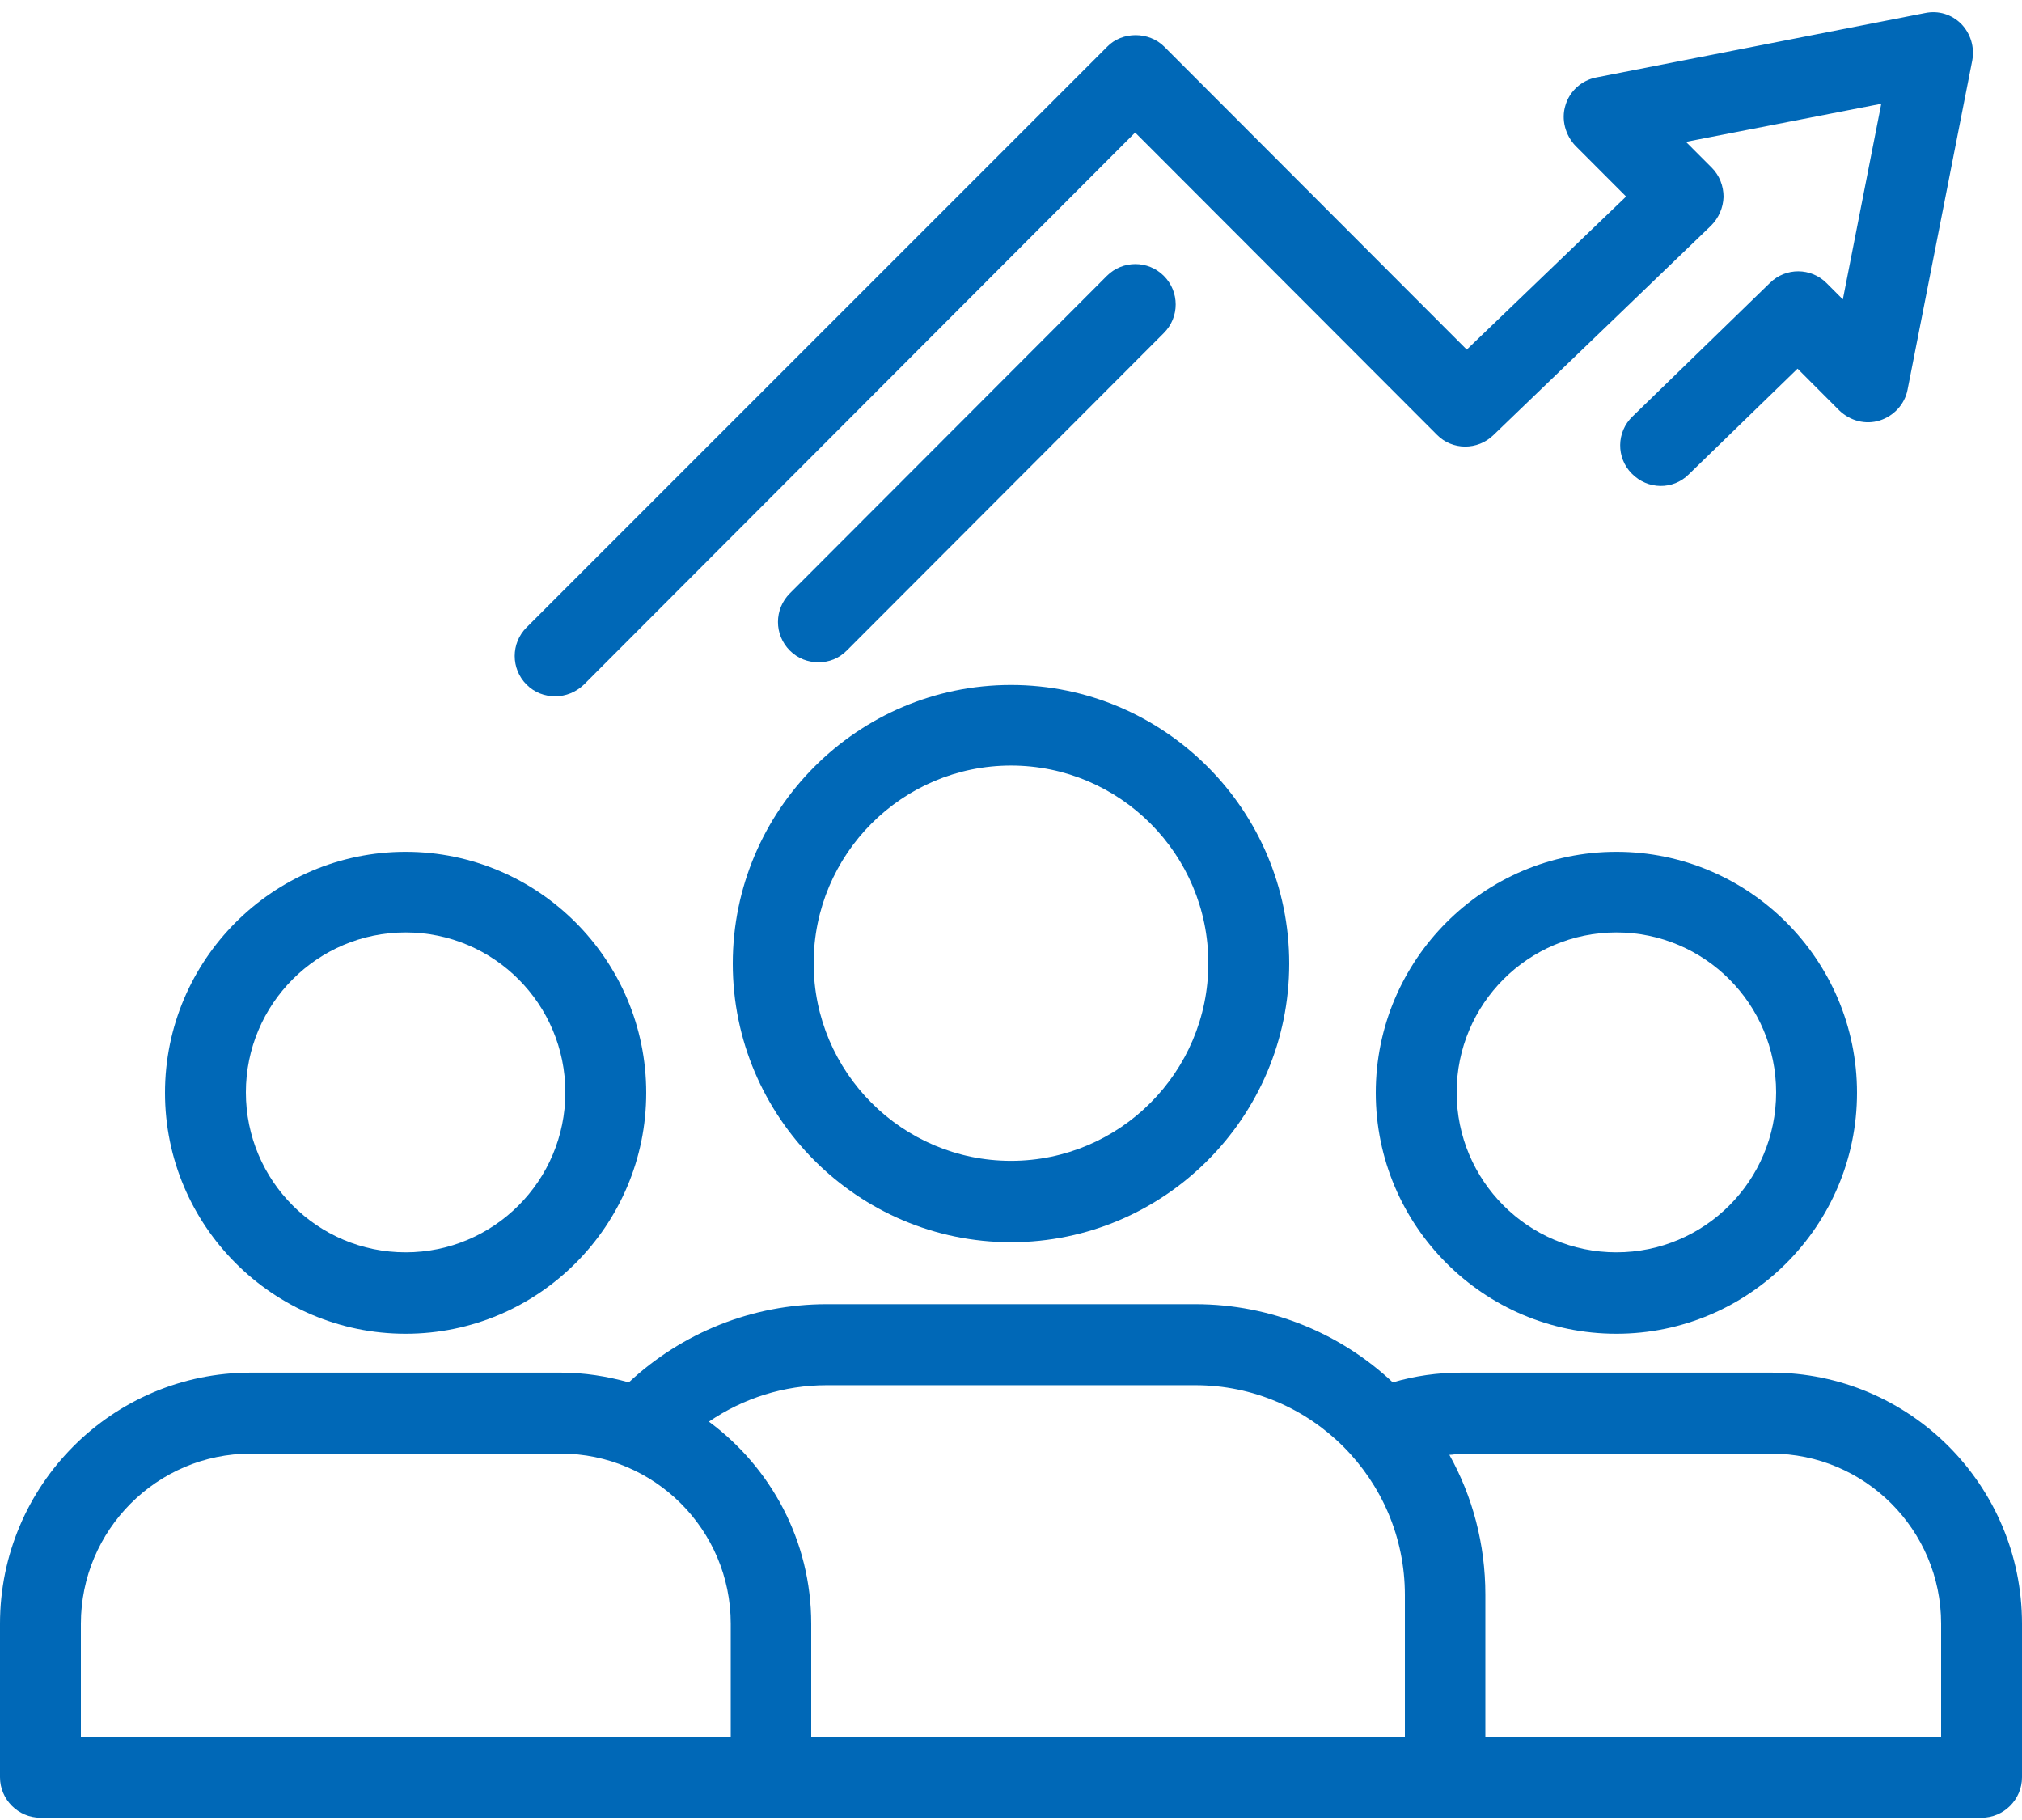
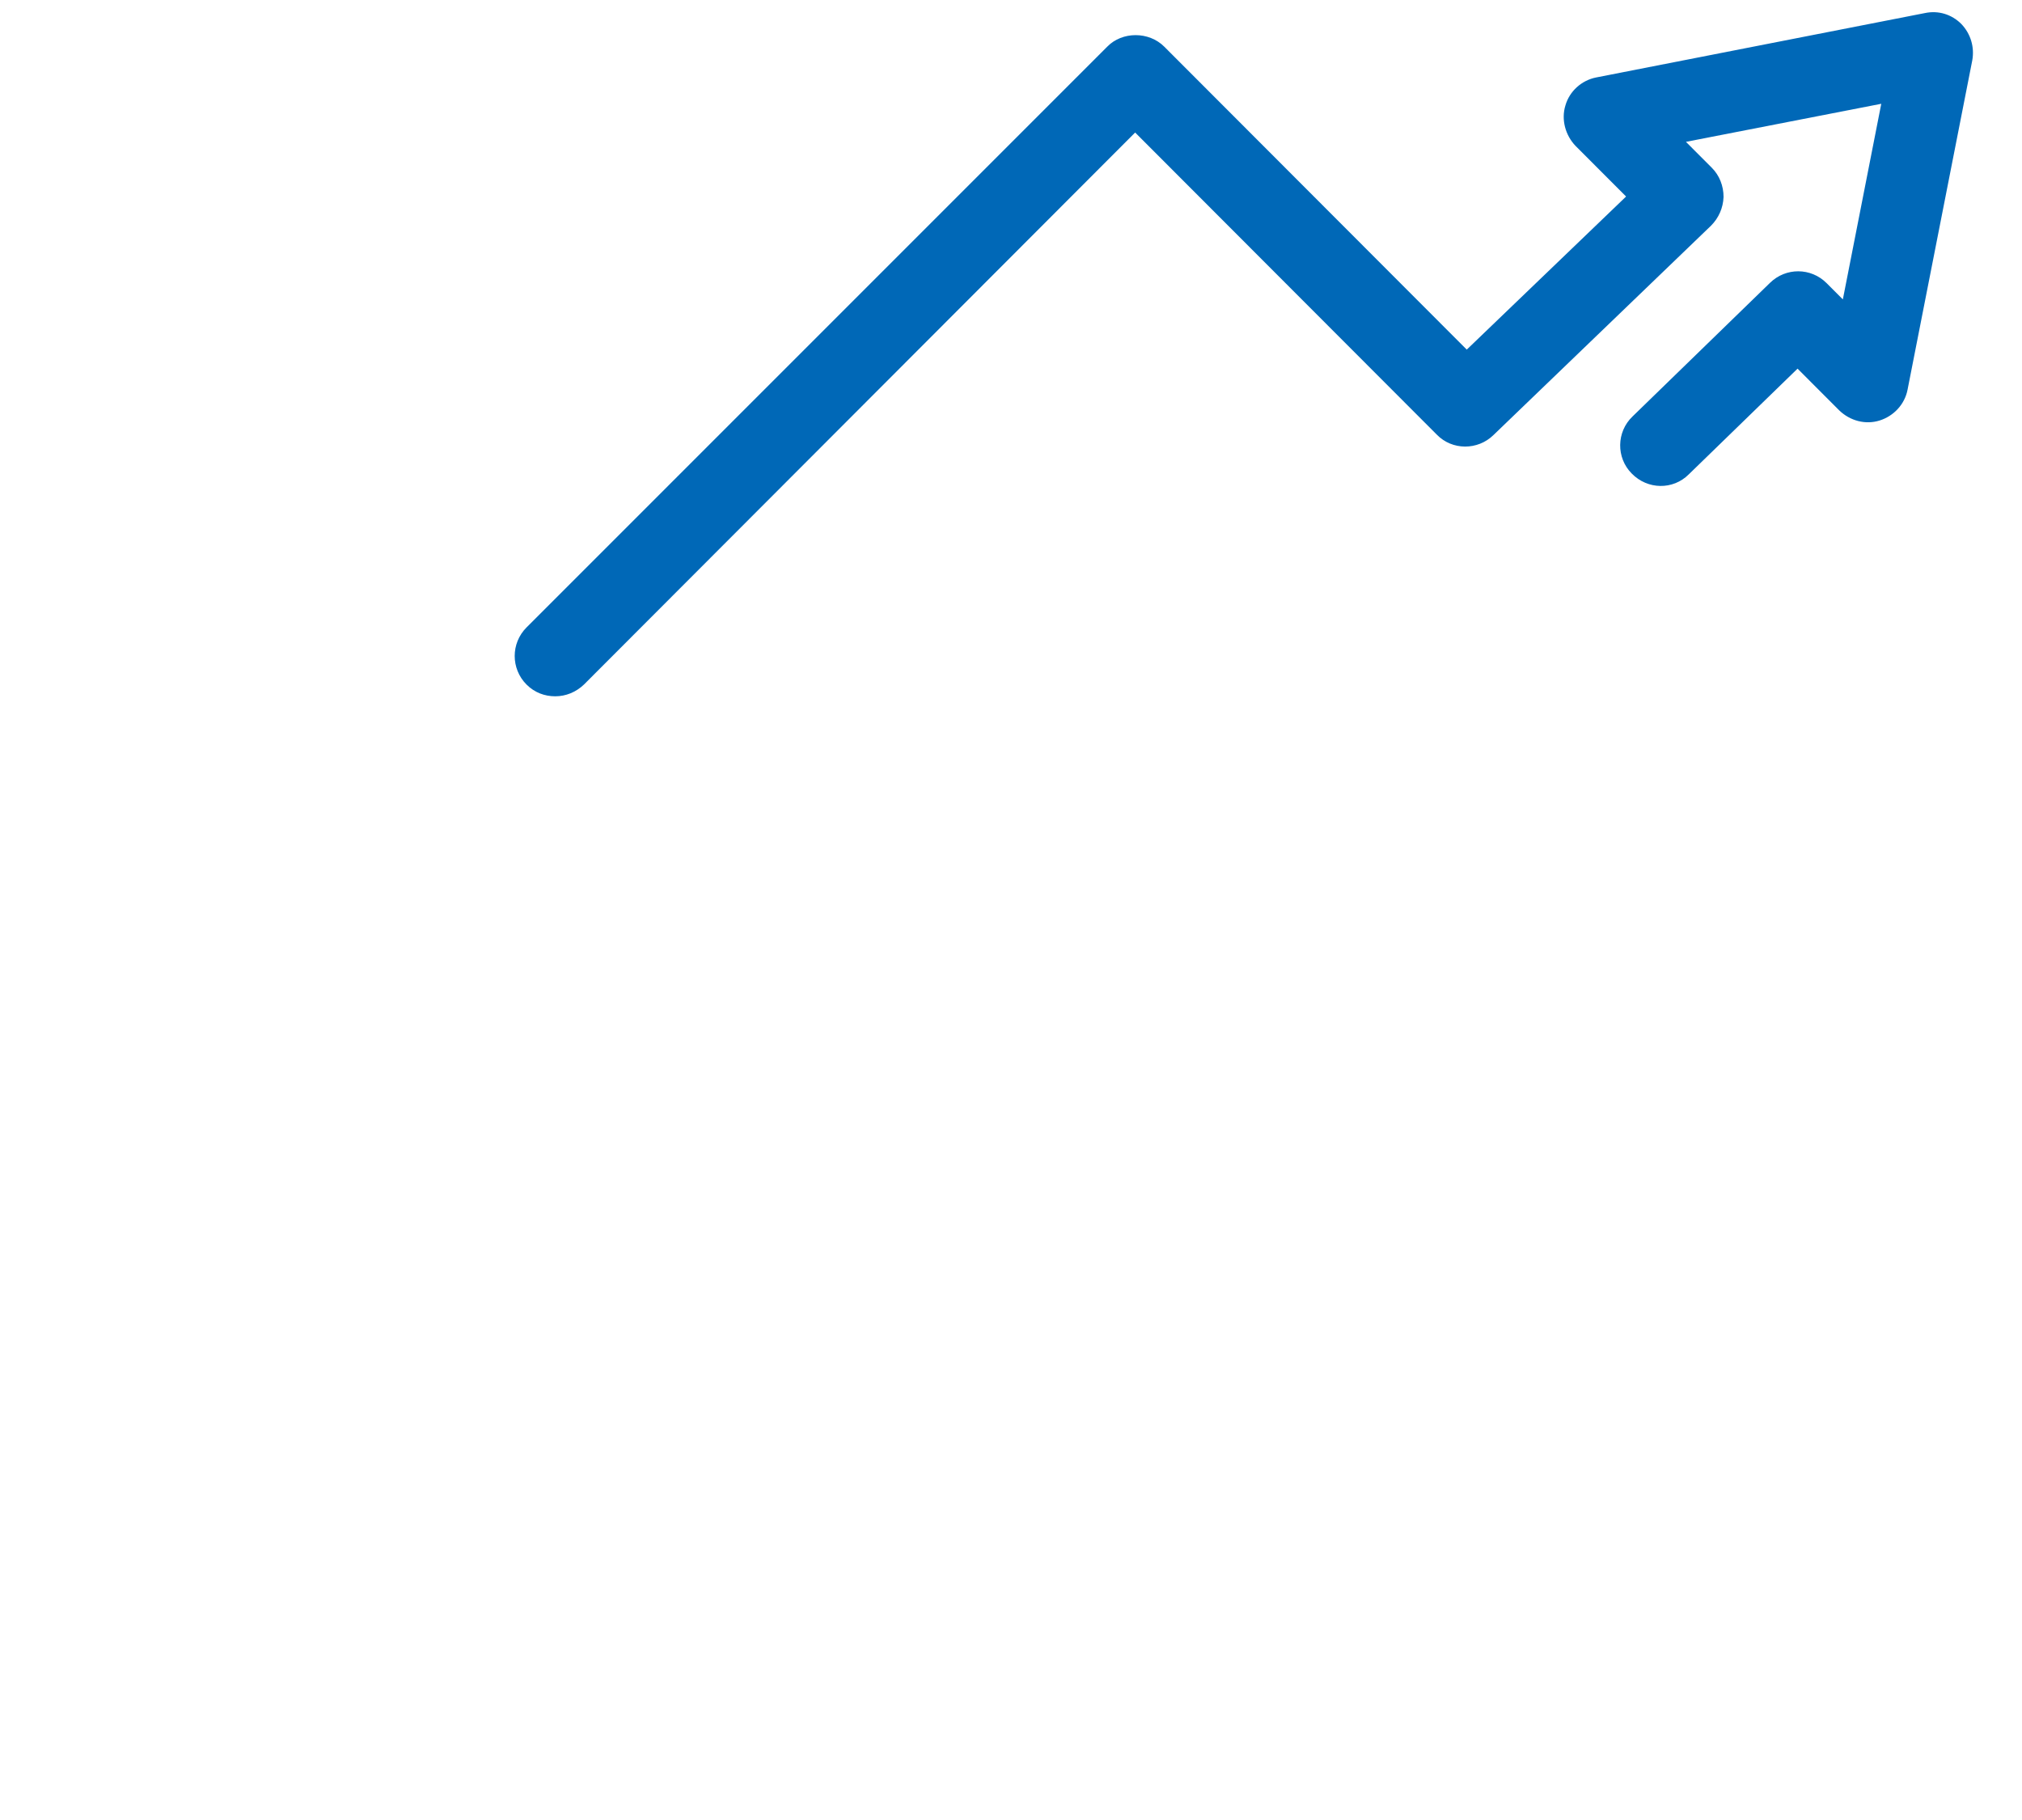
<svg xmlns="http://www.w3.org/2000/svg" width="140" height="126" viewBox="0 0 140 126" fill="none">
-   <path d="M28.084 58.971C18.9 58.971 11.424 66.458 11.424 75.654C11.424 84.851 18.9 92.337 28.084 92.337C37.268 92.337 44.744 84.851 44.744 75.654C44.744 66.458 37.268 58.971 28.084 58.971ZM28.084 86.701C21.98 86.701 17.024 81.739 17.024 75.626C17.024 69.514 21.98 64.551 28.084 64.551C34.188 64.551 39.144 69.514 39.144 75.626C39.144 81.739 34.188 86.701 28.084 86.701Z" fill="#0068B7" />
-   <path d="M122.64 95.029H101.164C99.54 95.029 97.972 95.253 96.432 95.702C92.848 92.337 88.032 90.29 82.768 90.29H57.232C52.108 90.29 47.236 92.253 43.54 95.702C42.028 95.281 40.46 95.029 38.836 95.029H17.36C7.784 95.029 0 102.823 0 112.412V123.039C0 124.581 1.26 125.843 2.8 125.843H137.2C138.74 125.843 140 124.581 140 123.039V112.412C140 102.823 132.216 95.029 122.64 95.029ZM57.232 95.898H82.768C90.748 95.898 97.272 102.403 97.272 110.422V120.263H56.168V112.412C56.168 106.665 53.368 101.59 49.084 98.421C51.464 96.795 54.292 95.898 57.232 95.898ZM5.6 112.412C5.6 105.936 10.864 100.636 17.36 100.636H38.836C45.304 100.636 50.596 105.908 50.596 112.412V120.235H5.6V112.412ZM134.4 120.235H102.844V110.394C102.844 106.889 101.948 103.58 100.352 100.72C100.632 100.72 100.884 100.636 101.164 100.636H122.64C129.108 100.636 134.4 105.908 134.4 112.412V120.235Z" fill="#0068B7" />
-   <path d="M111.916 58.971C102.732 58.971 95.256 66.458 95.256 75.654C95.256 84.851 102.732 92.337 111.916 92.337C121.1 92.337 128.576 84.851 128.576 75.654C128.576 66.458 121.1 58.971 111.916 58.971ZM111.916 86.701C105.812 86.701 100.856 81.739 100.856 75.626C100.856 69.514 105.812 64.551 111.916 64.551C118.02 64.551 122.976 69.514 122.976 75.626C122.976 81.739 118.02 86.701 111.916 86.701Z" fill="#0068B7" />
-   <path d="M70 86C80.612 86 89.264 77.337 89.264 66.71C89.264 56.084 80.612 47.42 70 47.42C59.388 47.42 50.736 56.084 50.736 66.71C50.736 77.337 59.388 86 70 86ZM70 52.999C77.532 52.999 83.664 59.14 83.664 66.682C83.664 74.224 77.532 80.365 70 80.365C62.468 80.365 56.336 74.224 56.336 66.682C56.336 59.14 62.468 52.999 70 52.999Z" fill="#0068B7" />
-   <path d="M58.632 45.036L80.584 23.054C81.676 21.961 81.676 20.195 80.584 19.101C79.492 18.008 77.728 18.008 76.636 19.101L54.684 41.083C53.592 42.176 53.592 43.943 54.684 45.036C55.244 45.597 55.944 45.849 56.672 45.849C57.4 45.849 58.072 45.597 58.632 45.036Z" fill="#0068B7" />
  <path d="M130.144 29.111C131.124 28.802 131.88 27.989 132.076 26.98L136.556 4.185C136.724 3.259 136.444 2.334 135.8 1.661C135.128 0.988 134.204 0.708 133.28 0.904L110.516 5.362C109.508 5.559 108.668 6.316 108.388 7.297C108.08 8.278 108.388 9.372 109.088 10.101L112.588 13.605L101.556 24.204L80.612 3.231C79.548 2.166 77.7 2.166 76.664 3.231L36.456 43.438C35.364 44.532 35.364 46.298 36.456 47.392C37.016 47.952 37.716 48.205 38.444 48.205C39.172 48.205 39.872 47.924 40.432 47.392L78.596 9.175L99.484 30.092C100.548 31.186 102.312 31.186 103.404 30.12L118.468 15.624C119 15.091 119.308 14.391 119.336 13.633C119.336 12.877 119.056 12.148 118.524 11.615L116.732 9.82L130.256 7.185L127.596 20.727L126.476 19.606C125.384 18.512 123.648 18.512 122.556 19.578L113.036 28.83C111.916 29.896 111.888 31.69 112.98 32.784C114.072 33.905 115.836 33.933 116.928 32.84L124.46 25.522L127.344 28.41C128.1 29.139 129.164 29.419 130.144 29.111Z" fill="#0068B7" />
</svg>